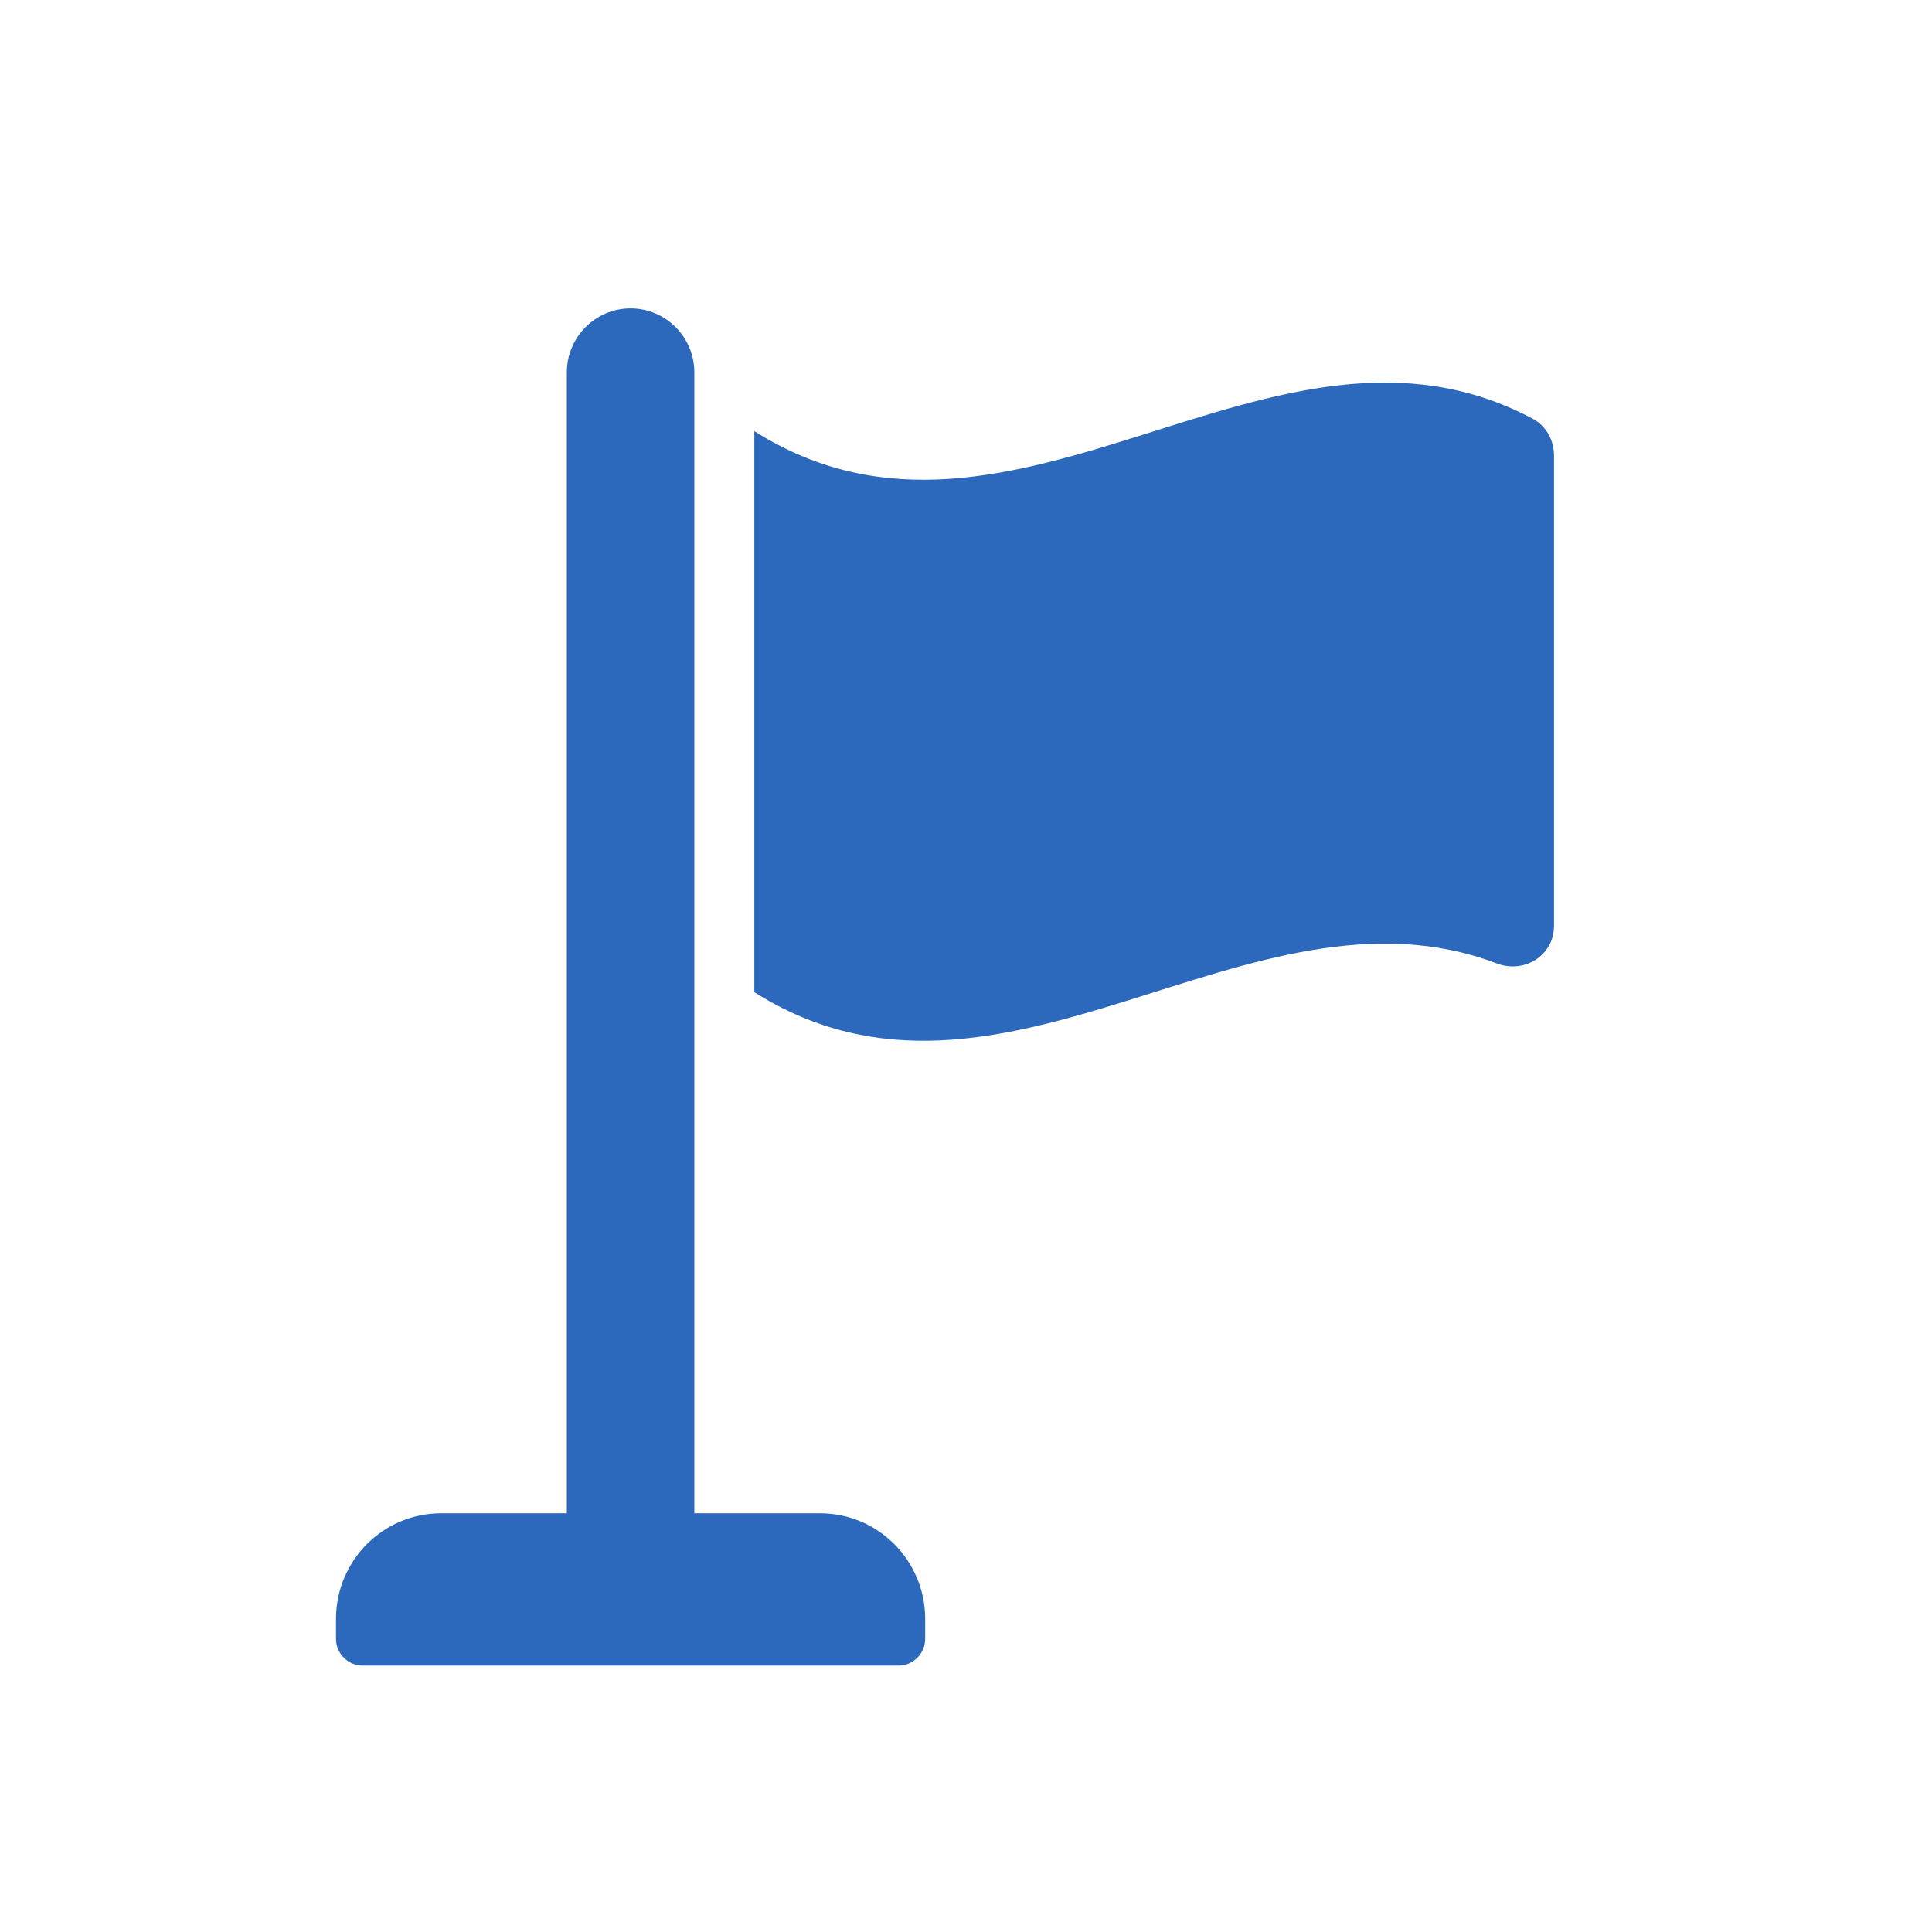
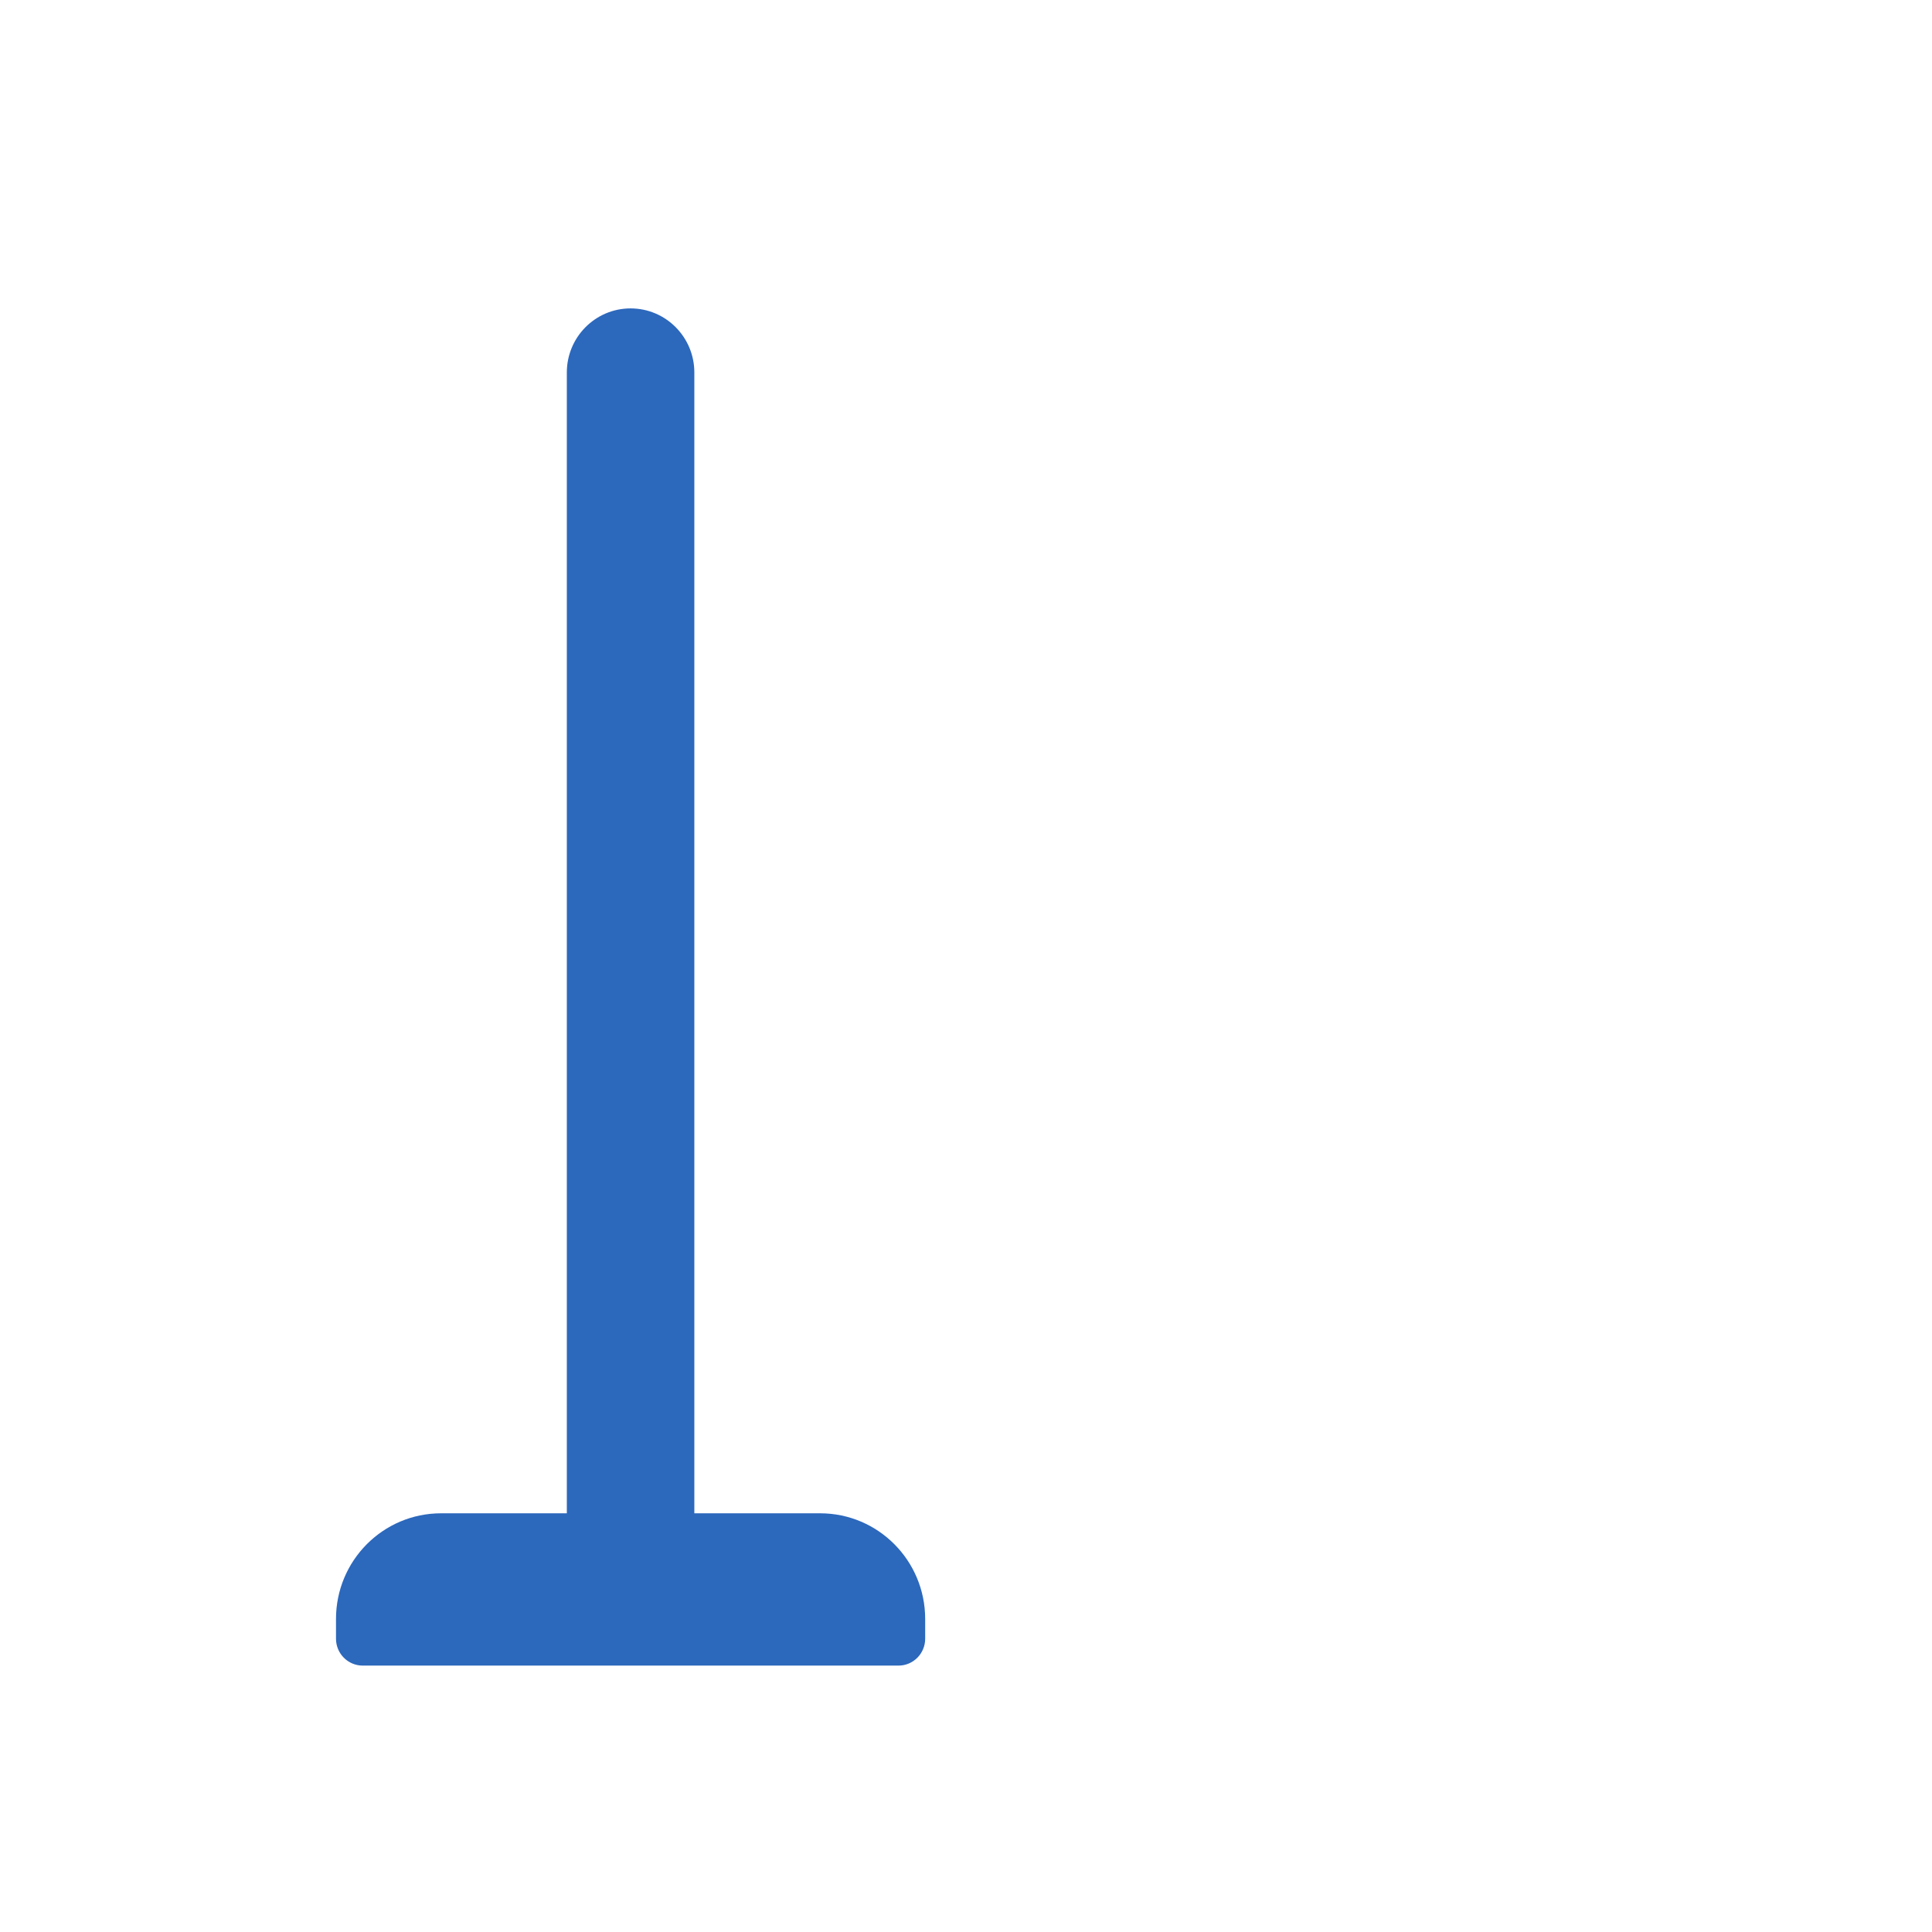
<svg xmlns="http://www.w3.org/2000/svg" width="46" height="46" viewBox="0 0 46 46" fill="none">
  <path d="M19.527 36.031H16.532V8.869C16.532 8.026 15.852 7.343 15.014 7.343C14.176 7.343 13.496 8.026 13.496 8.869V36.031H10.501C9.119 36.031 8 37.158 8 38.547V39.017C8 39.37 8.285 39.657 8.636 39.657H21.392C21.744 39.657 22.028 39.37 22.028 39.017V38.547C22.028 37.157 20.908 36.031 19.527 36.031Z" fill="#2C68BC" />
-   <path d="M17.96 10.266V23.623C23.854 27.344 29.747 20.7 35.64 22.94C36.295 23.188 37 22.749 37 22.045V10.842C37 10.486 36.813 10.142 36.501 9.975C30.32 6.671 24.14 14.168 17.96 10.266Z" fill="#2C68BC" />
</svg>